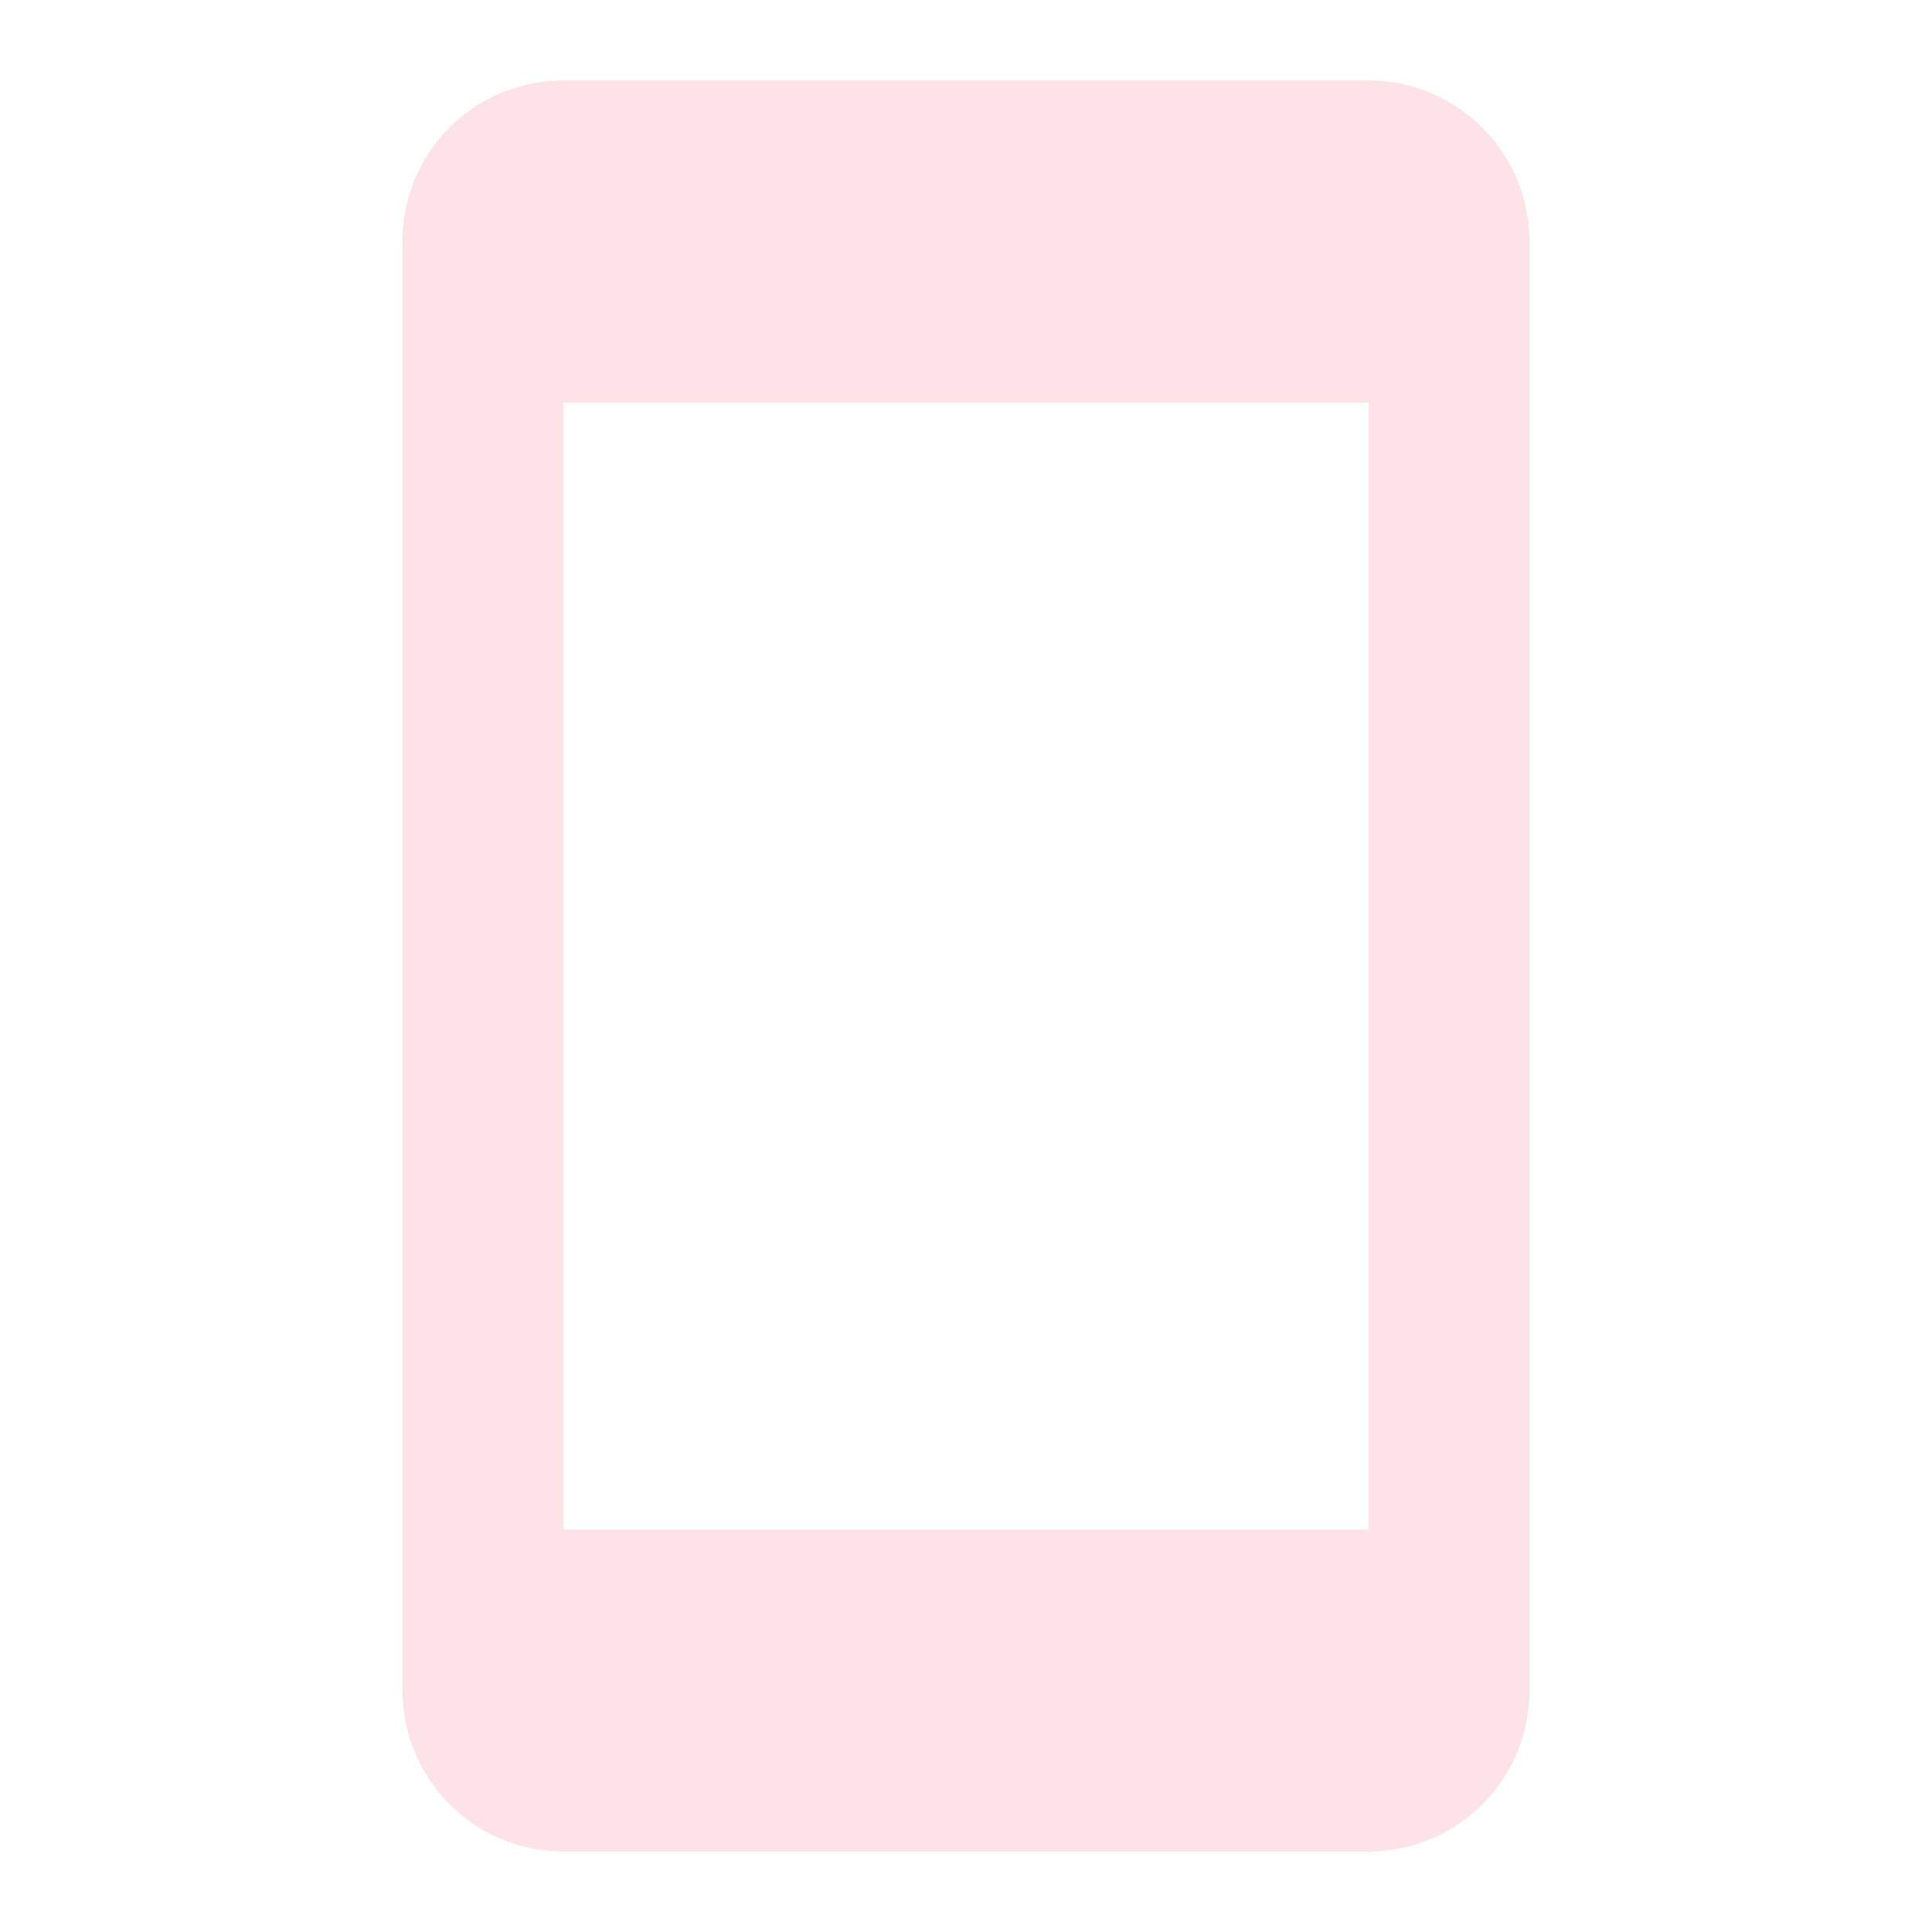
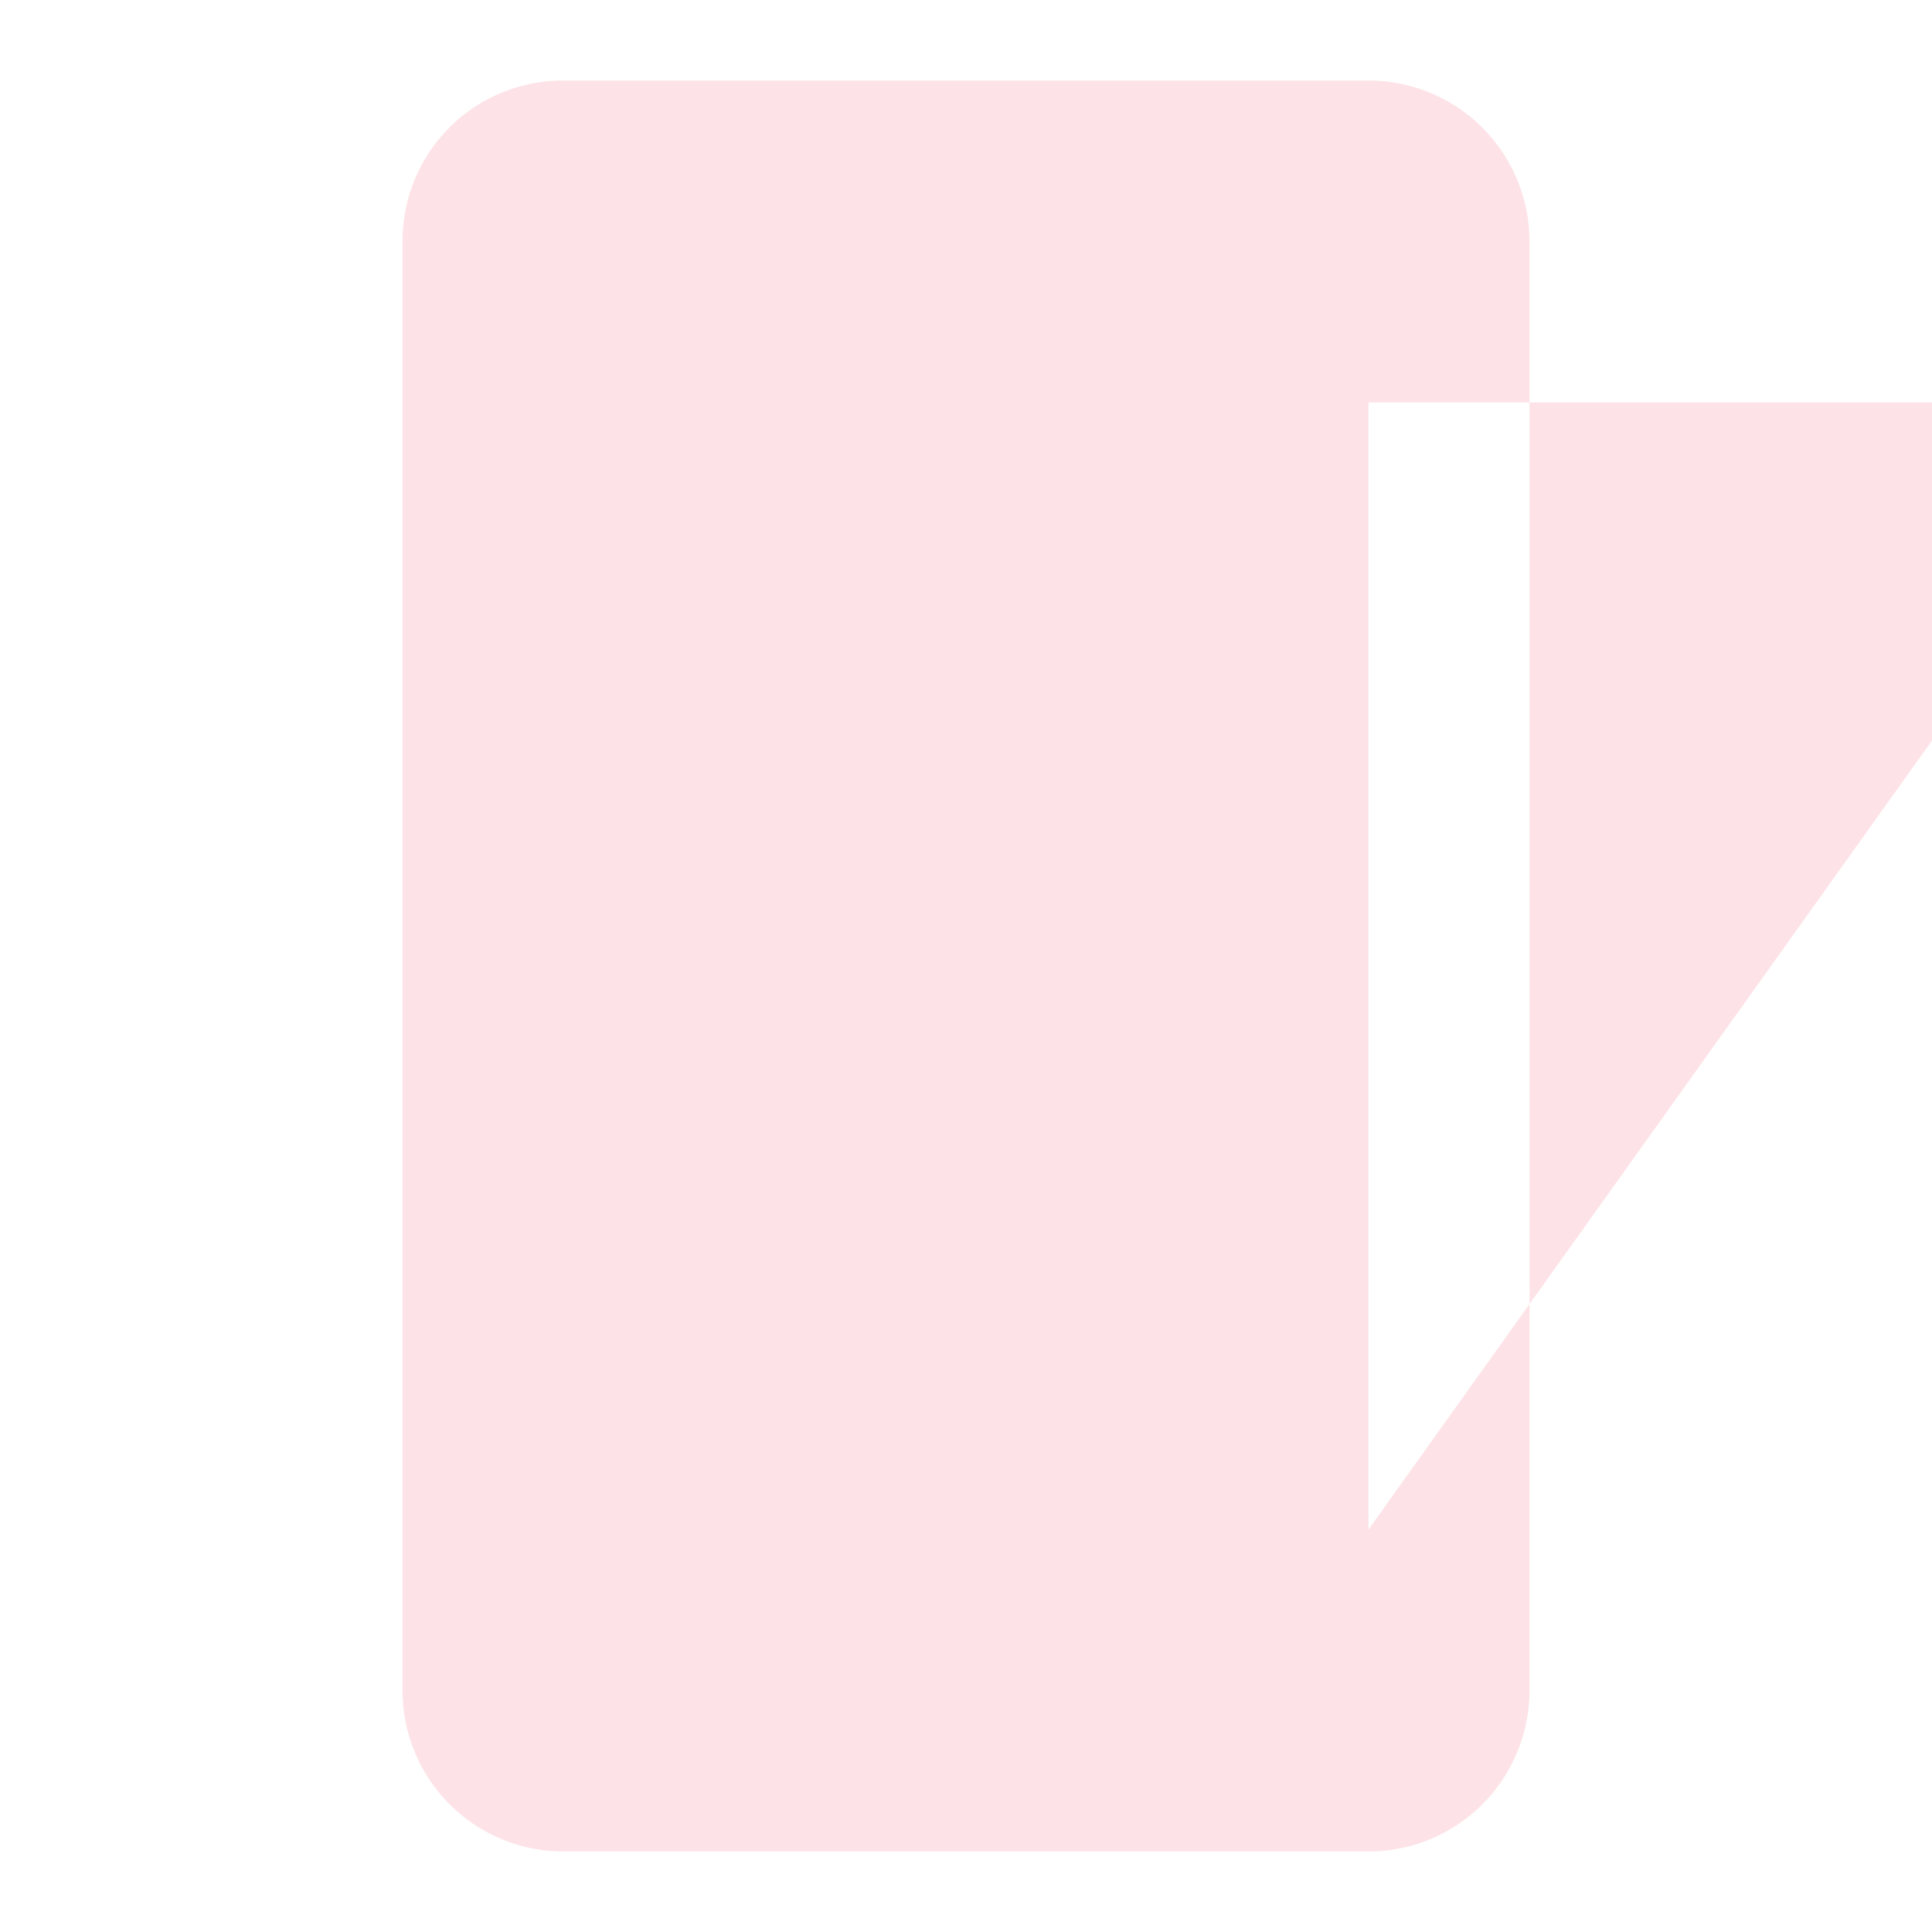
<svg xmlns="http://www.w3.org/2000/svg" width="40" height="40" viewBox="0 0 24 24">
-   <path fill="#FDE3E7" d="M17 19H7V5h10m0-4H7c-1.11 0-2 .89-2 2v18a2 2 0 0 0 2 2h10a2 2 0 0 0 2-2V3a2 2 0 0 0-2-2" />
+   <path fill="#FDE3E7" d="M17 19V5h10m0-4H7c-1.11 0-2 .89-2 2v18a2 2 0 0 0 2 2h10a2 2 0 0 0 2-2V3a2 2 0 0 0-2-2" />
</svg>